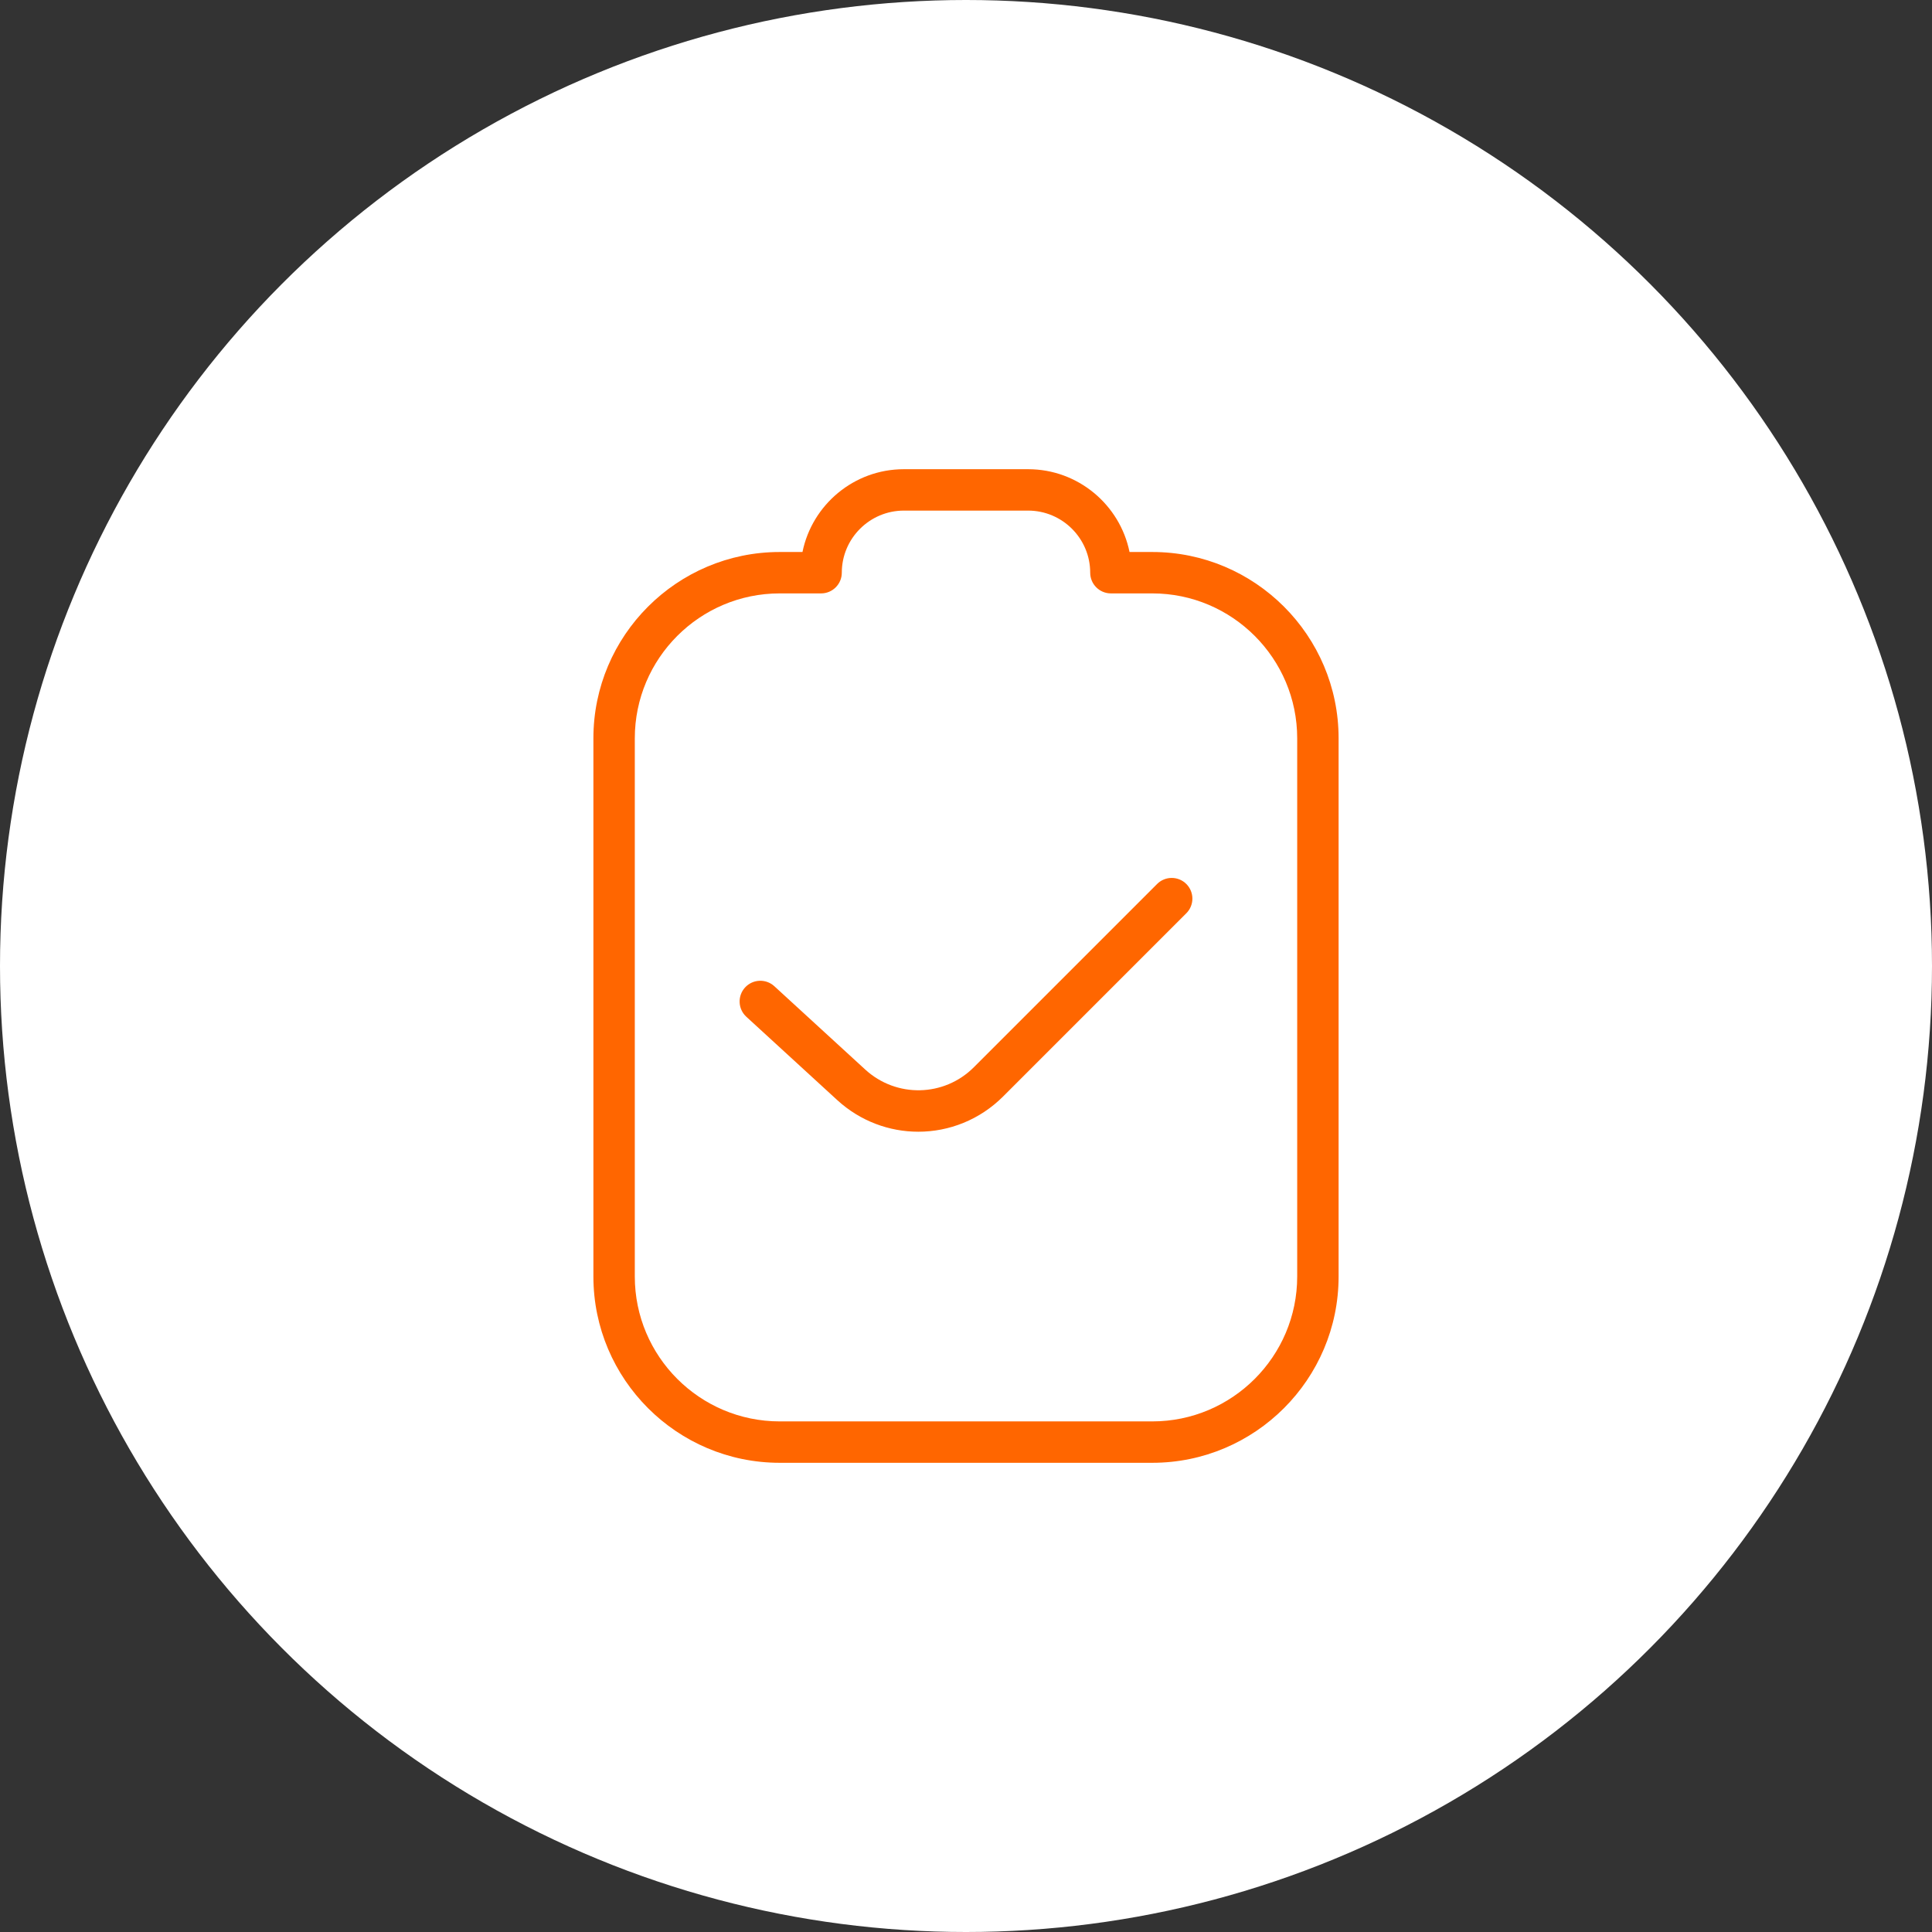
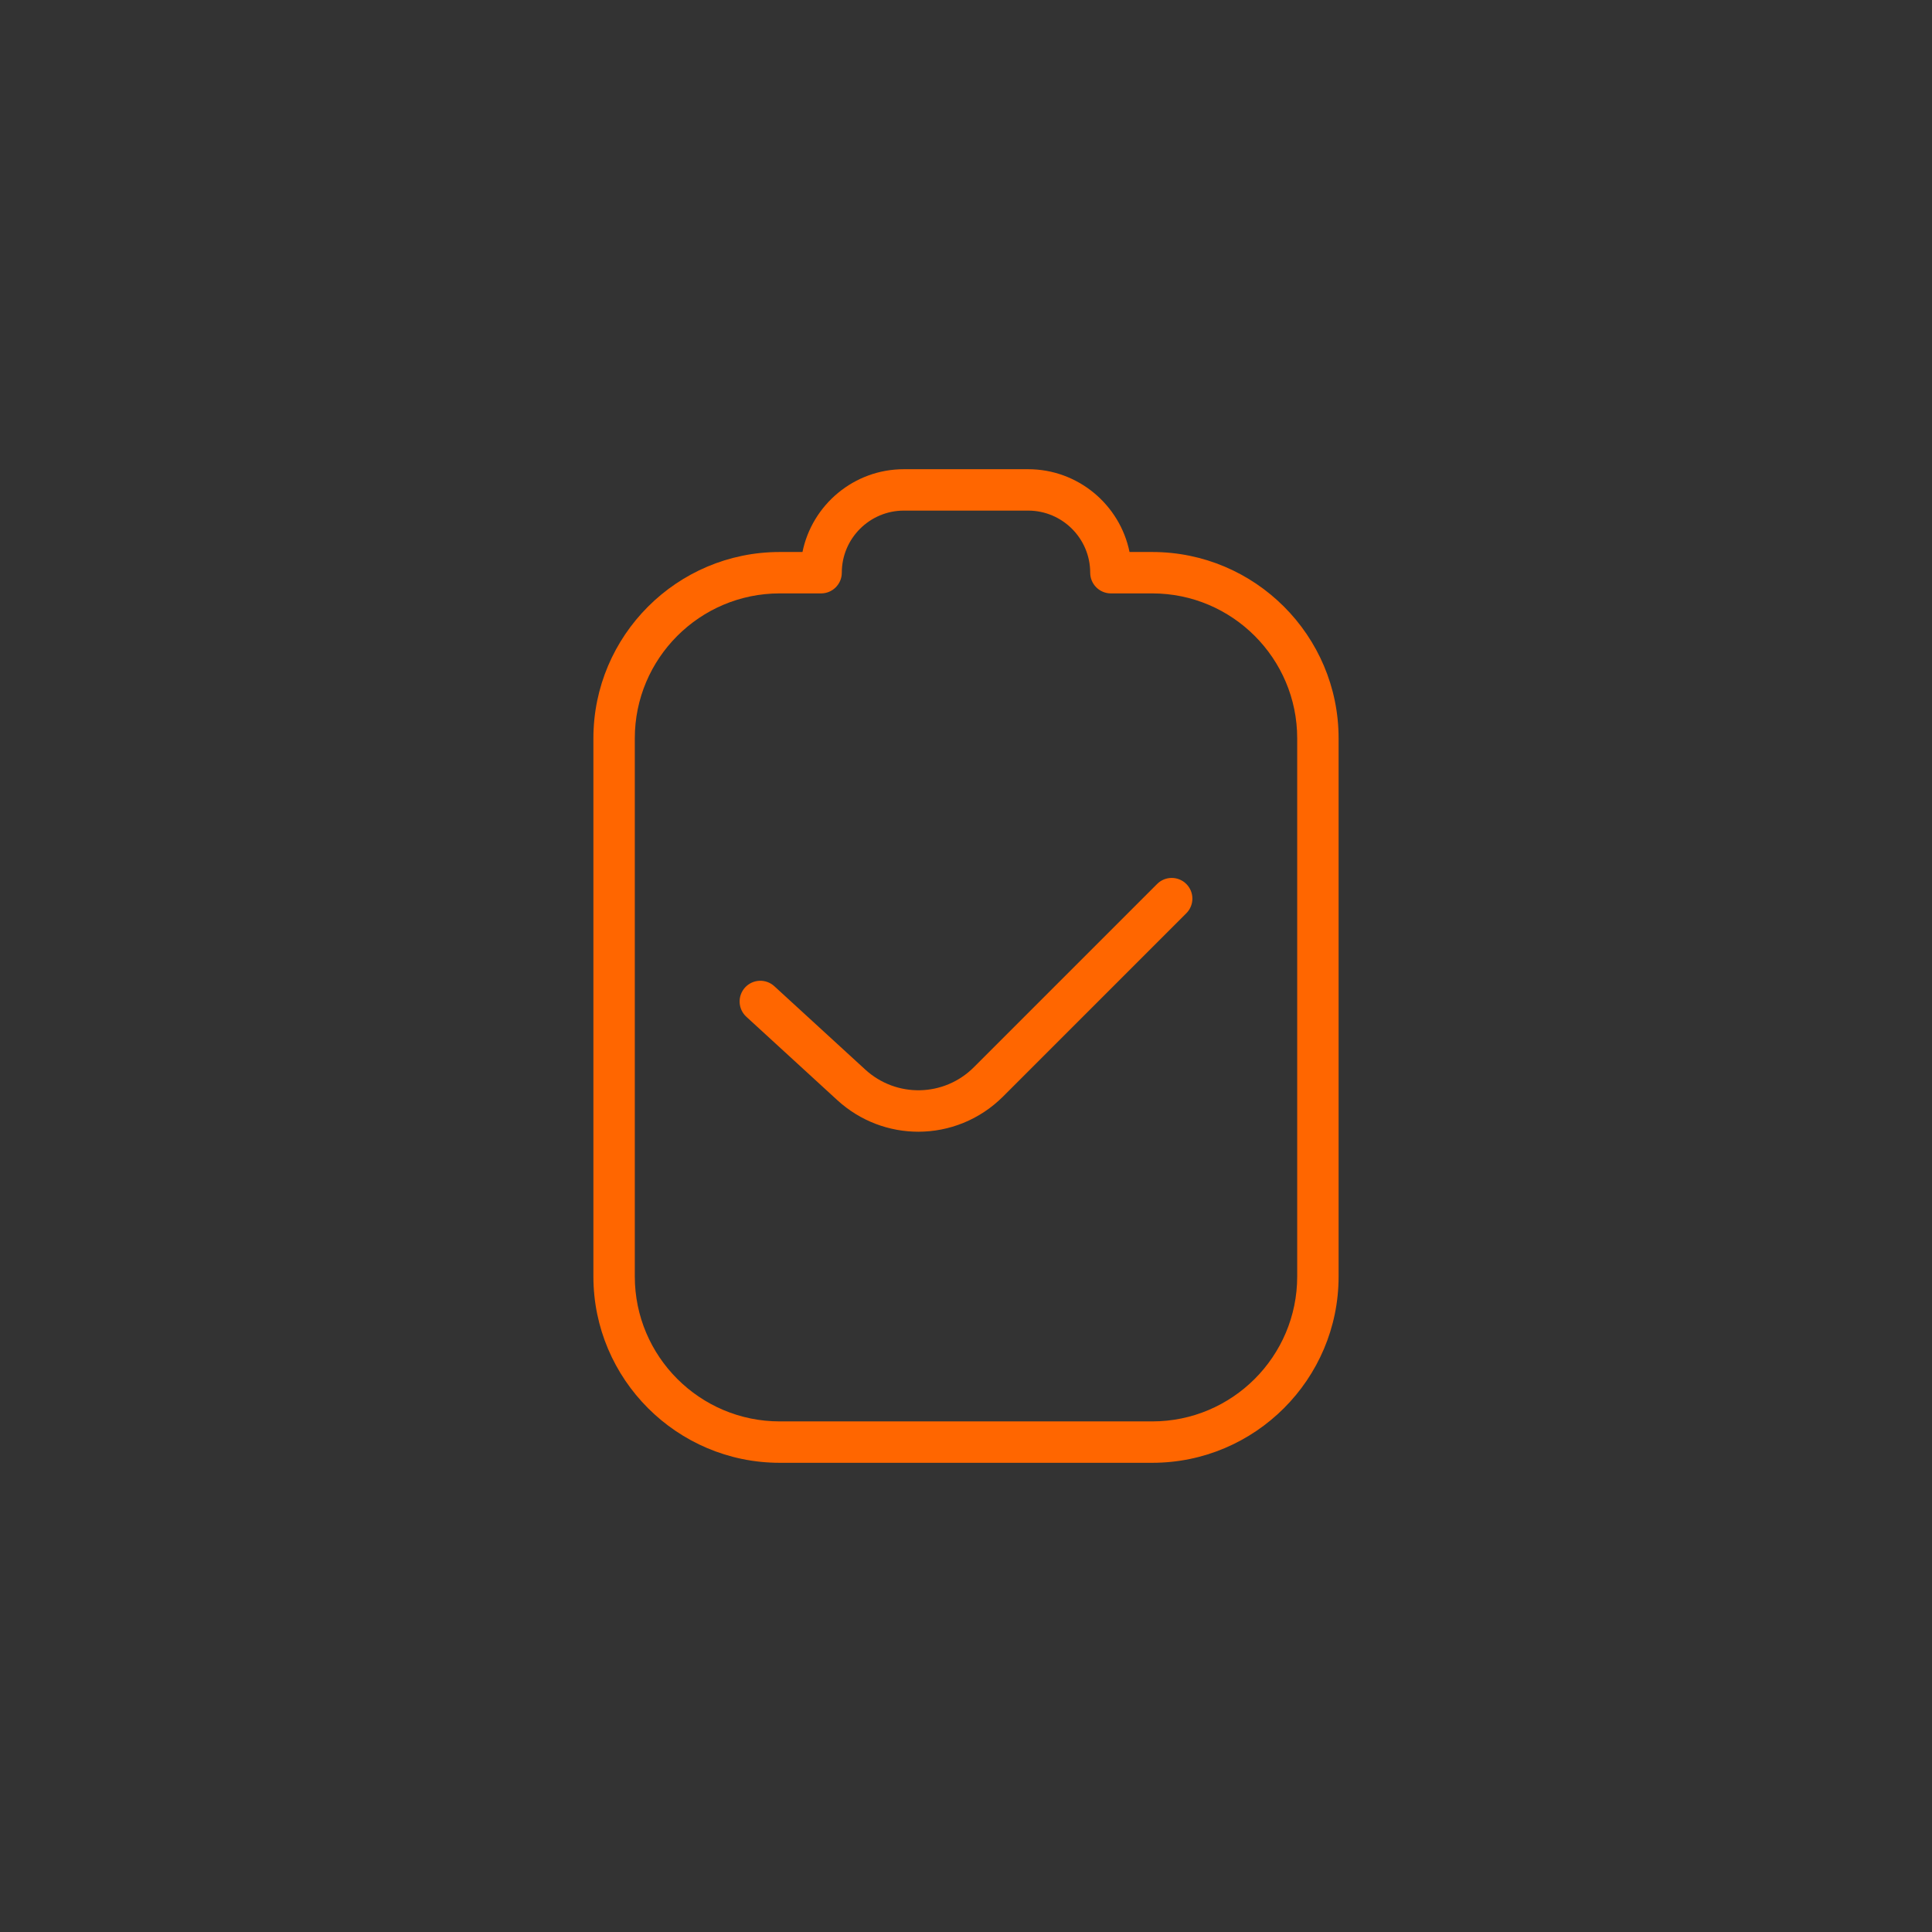
<svg xmlns="http://www.w3.org/2000/svg" width="140" height="140" viewBox="0 0 140 140" fill="none">
  <rect x="0" y="0" width="140" height="140" fill="#333333" stroke="none" />
-   <circle cx="70" cy="70" r="70" fill="white" />
  <path d="M83.5 40H81.85C81.154 36.58 78.121 34 74.5 34H65.5C61.876 34 58.849 36.58 58.15 40H56.5C49.057 40 43 46.057 43 53.5V92.5C43 99.943 49.057 106 56.5 106H83.5C90.943 106 97 99.943 97 92.5V53.5C97 46.057 90.943 40 83.5 40ZM94 92.5C94 98.29 89.29 103 83.5 103H56.5C50.71 103 46 98.29 46 92.5V53.5C46 47.71 50.71 43 56.5 43H59.5C60.328 43 61 42.328 61 41.5C61 39.019 63.019 37 65.5 37H74.5C76.981 37 79 39.019 79 41.5C79 42.328 79.672 43 80.5 43H83.5C89.29 43 94 47.71 94 53.5V92.5ZM85.966 64.057C86.551 64.642 86.551 65.593 85.966 66.178L72.691 79.453C70.993 81.151 68.77 82.009 66.544 82.009C64.444 82.009 62.341 81.247 60.67 79.717L54.082 73.678C53.47 73.117 53.431 72.169 53.989 71.557C54.547 70.948 55.498 70.903 56.11 71.464L62.698 77.503C64.954 79.57 68.416 79.495 70.573 77.332L83.848 64.057C84.433 63.472 85.381 63.472 85.966 64.057Z" fill="#FF6600" />
</svg>